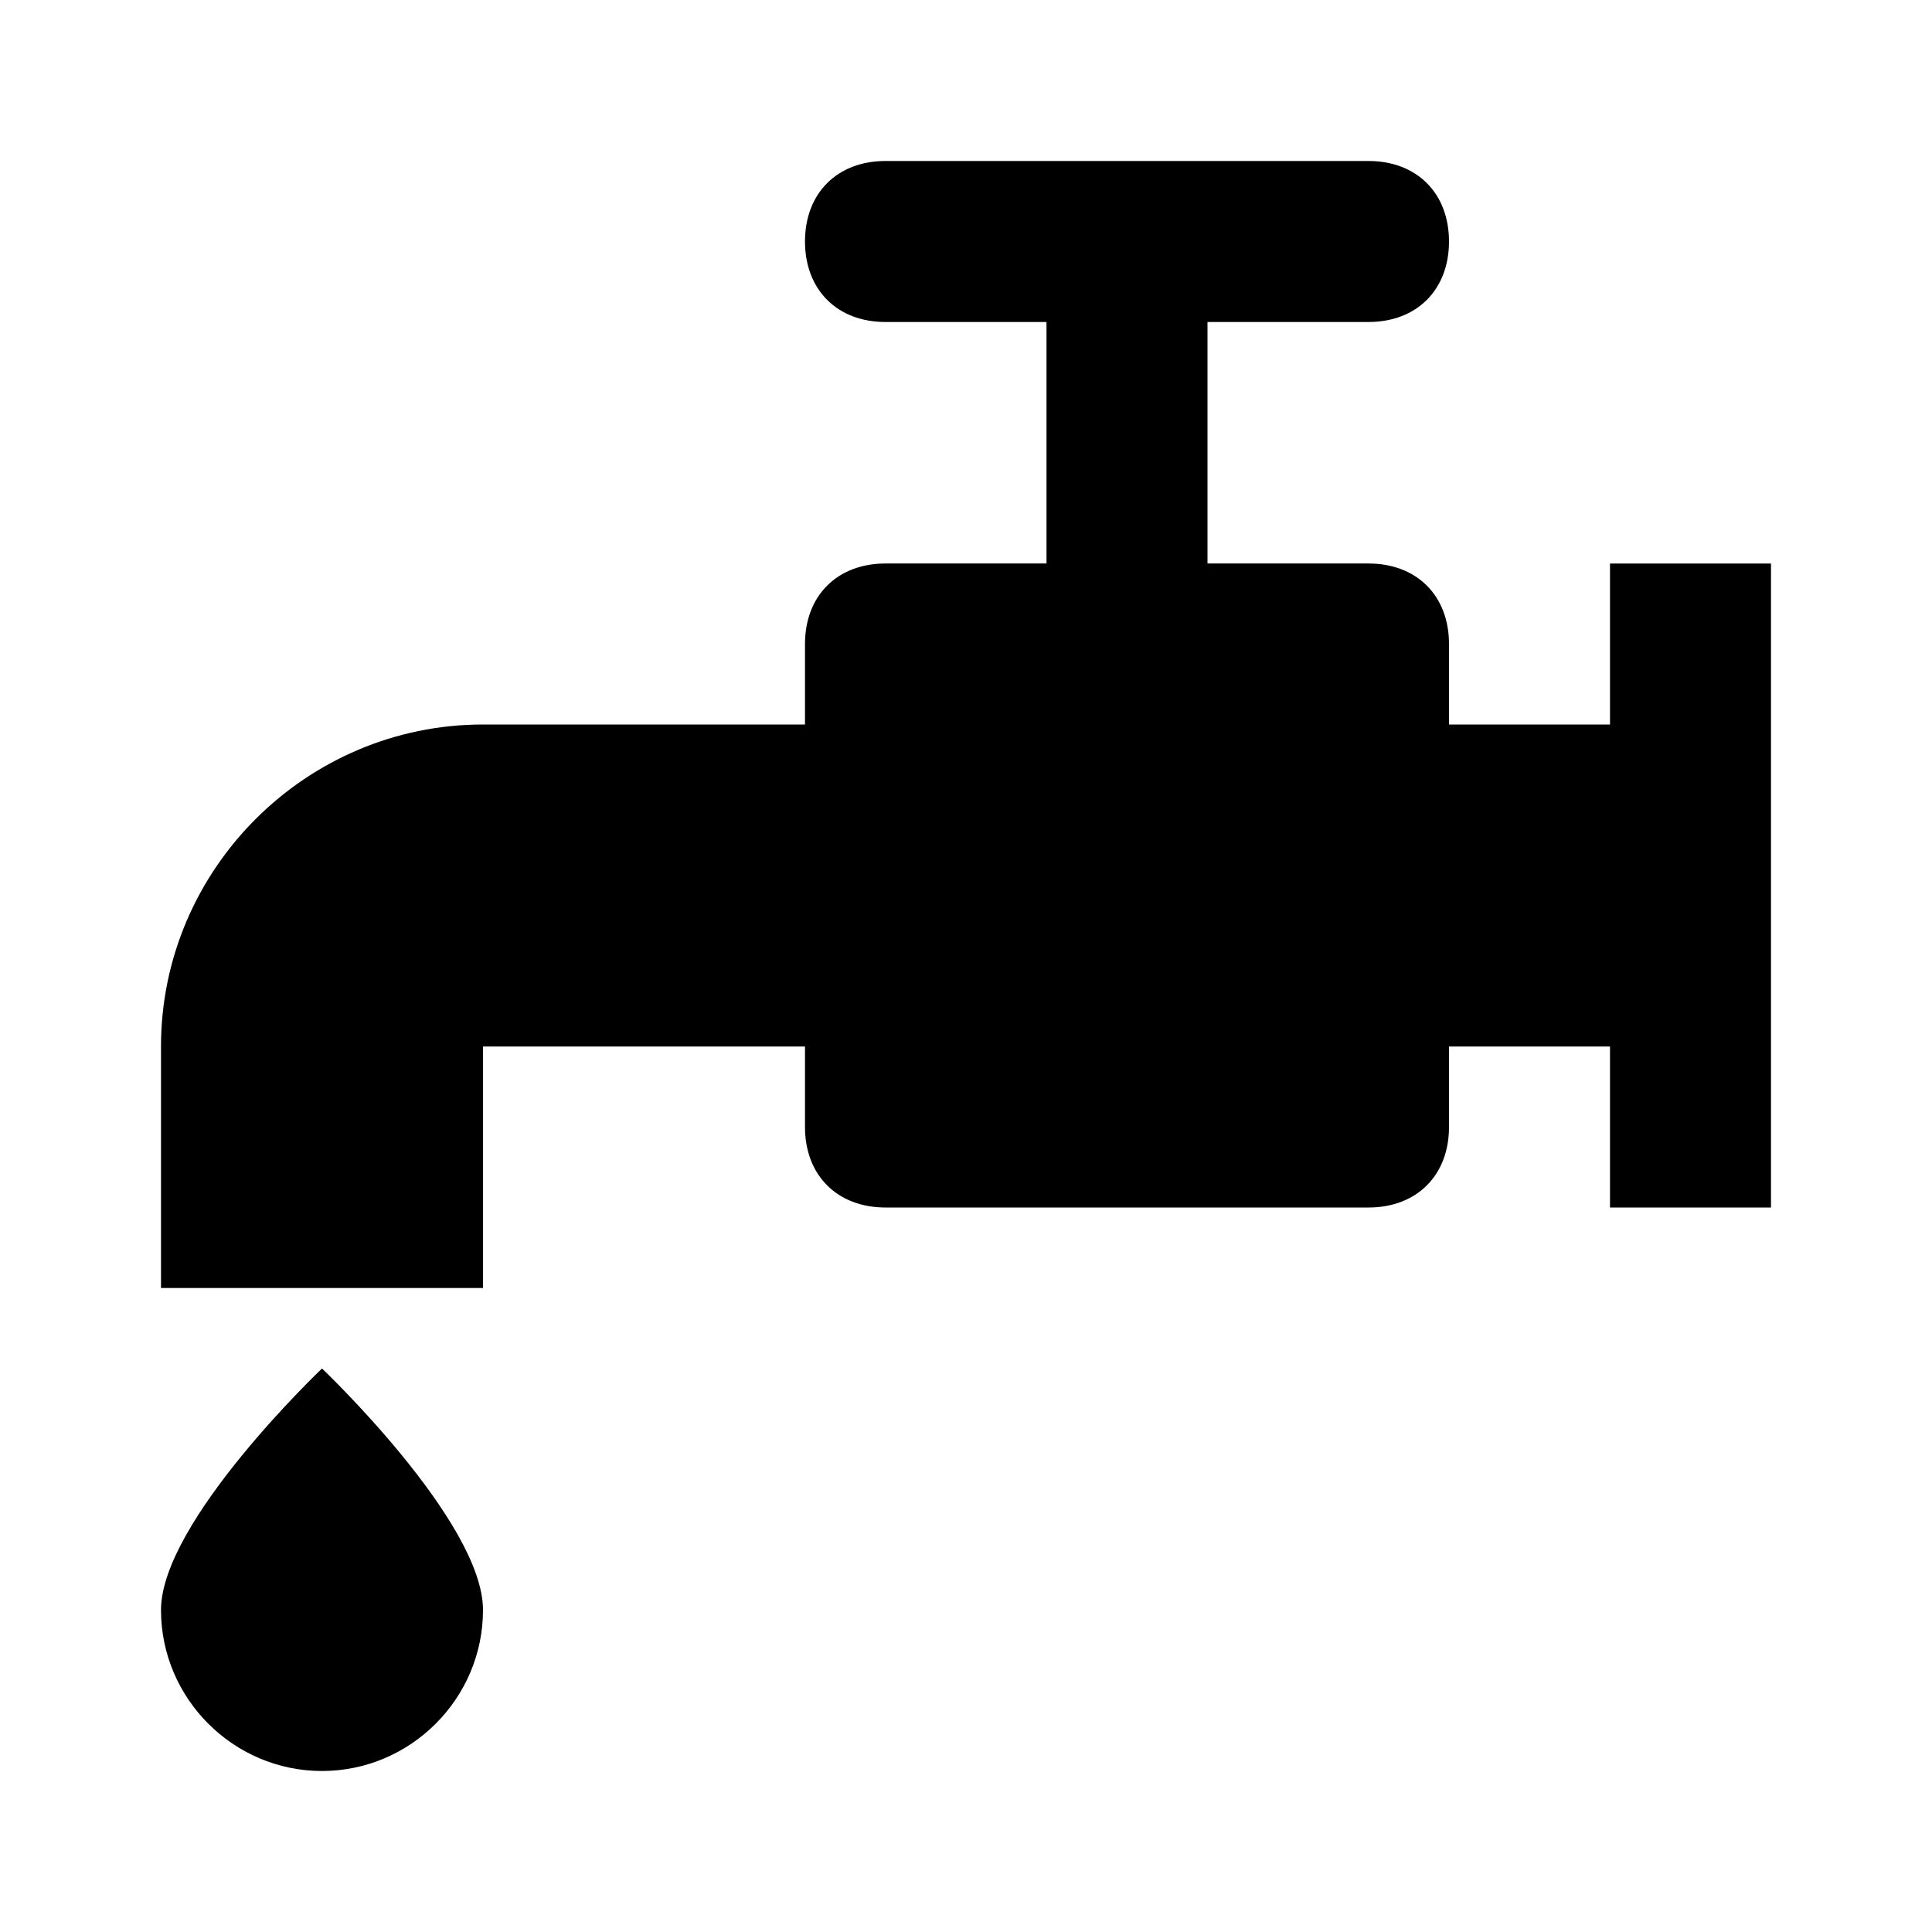
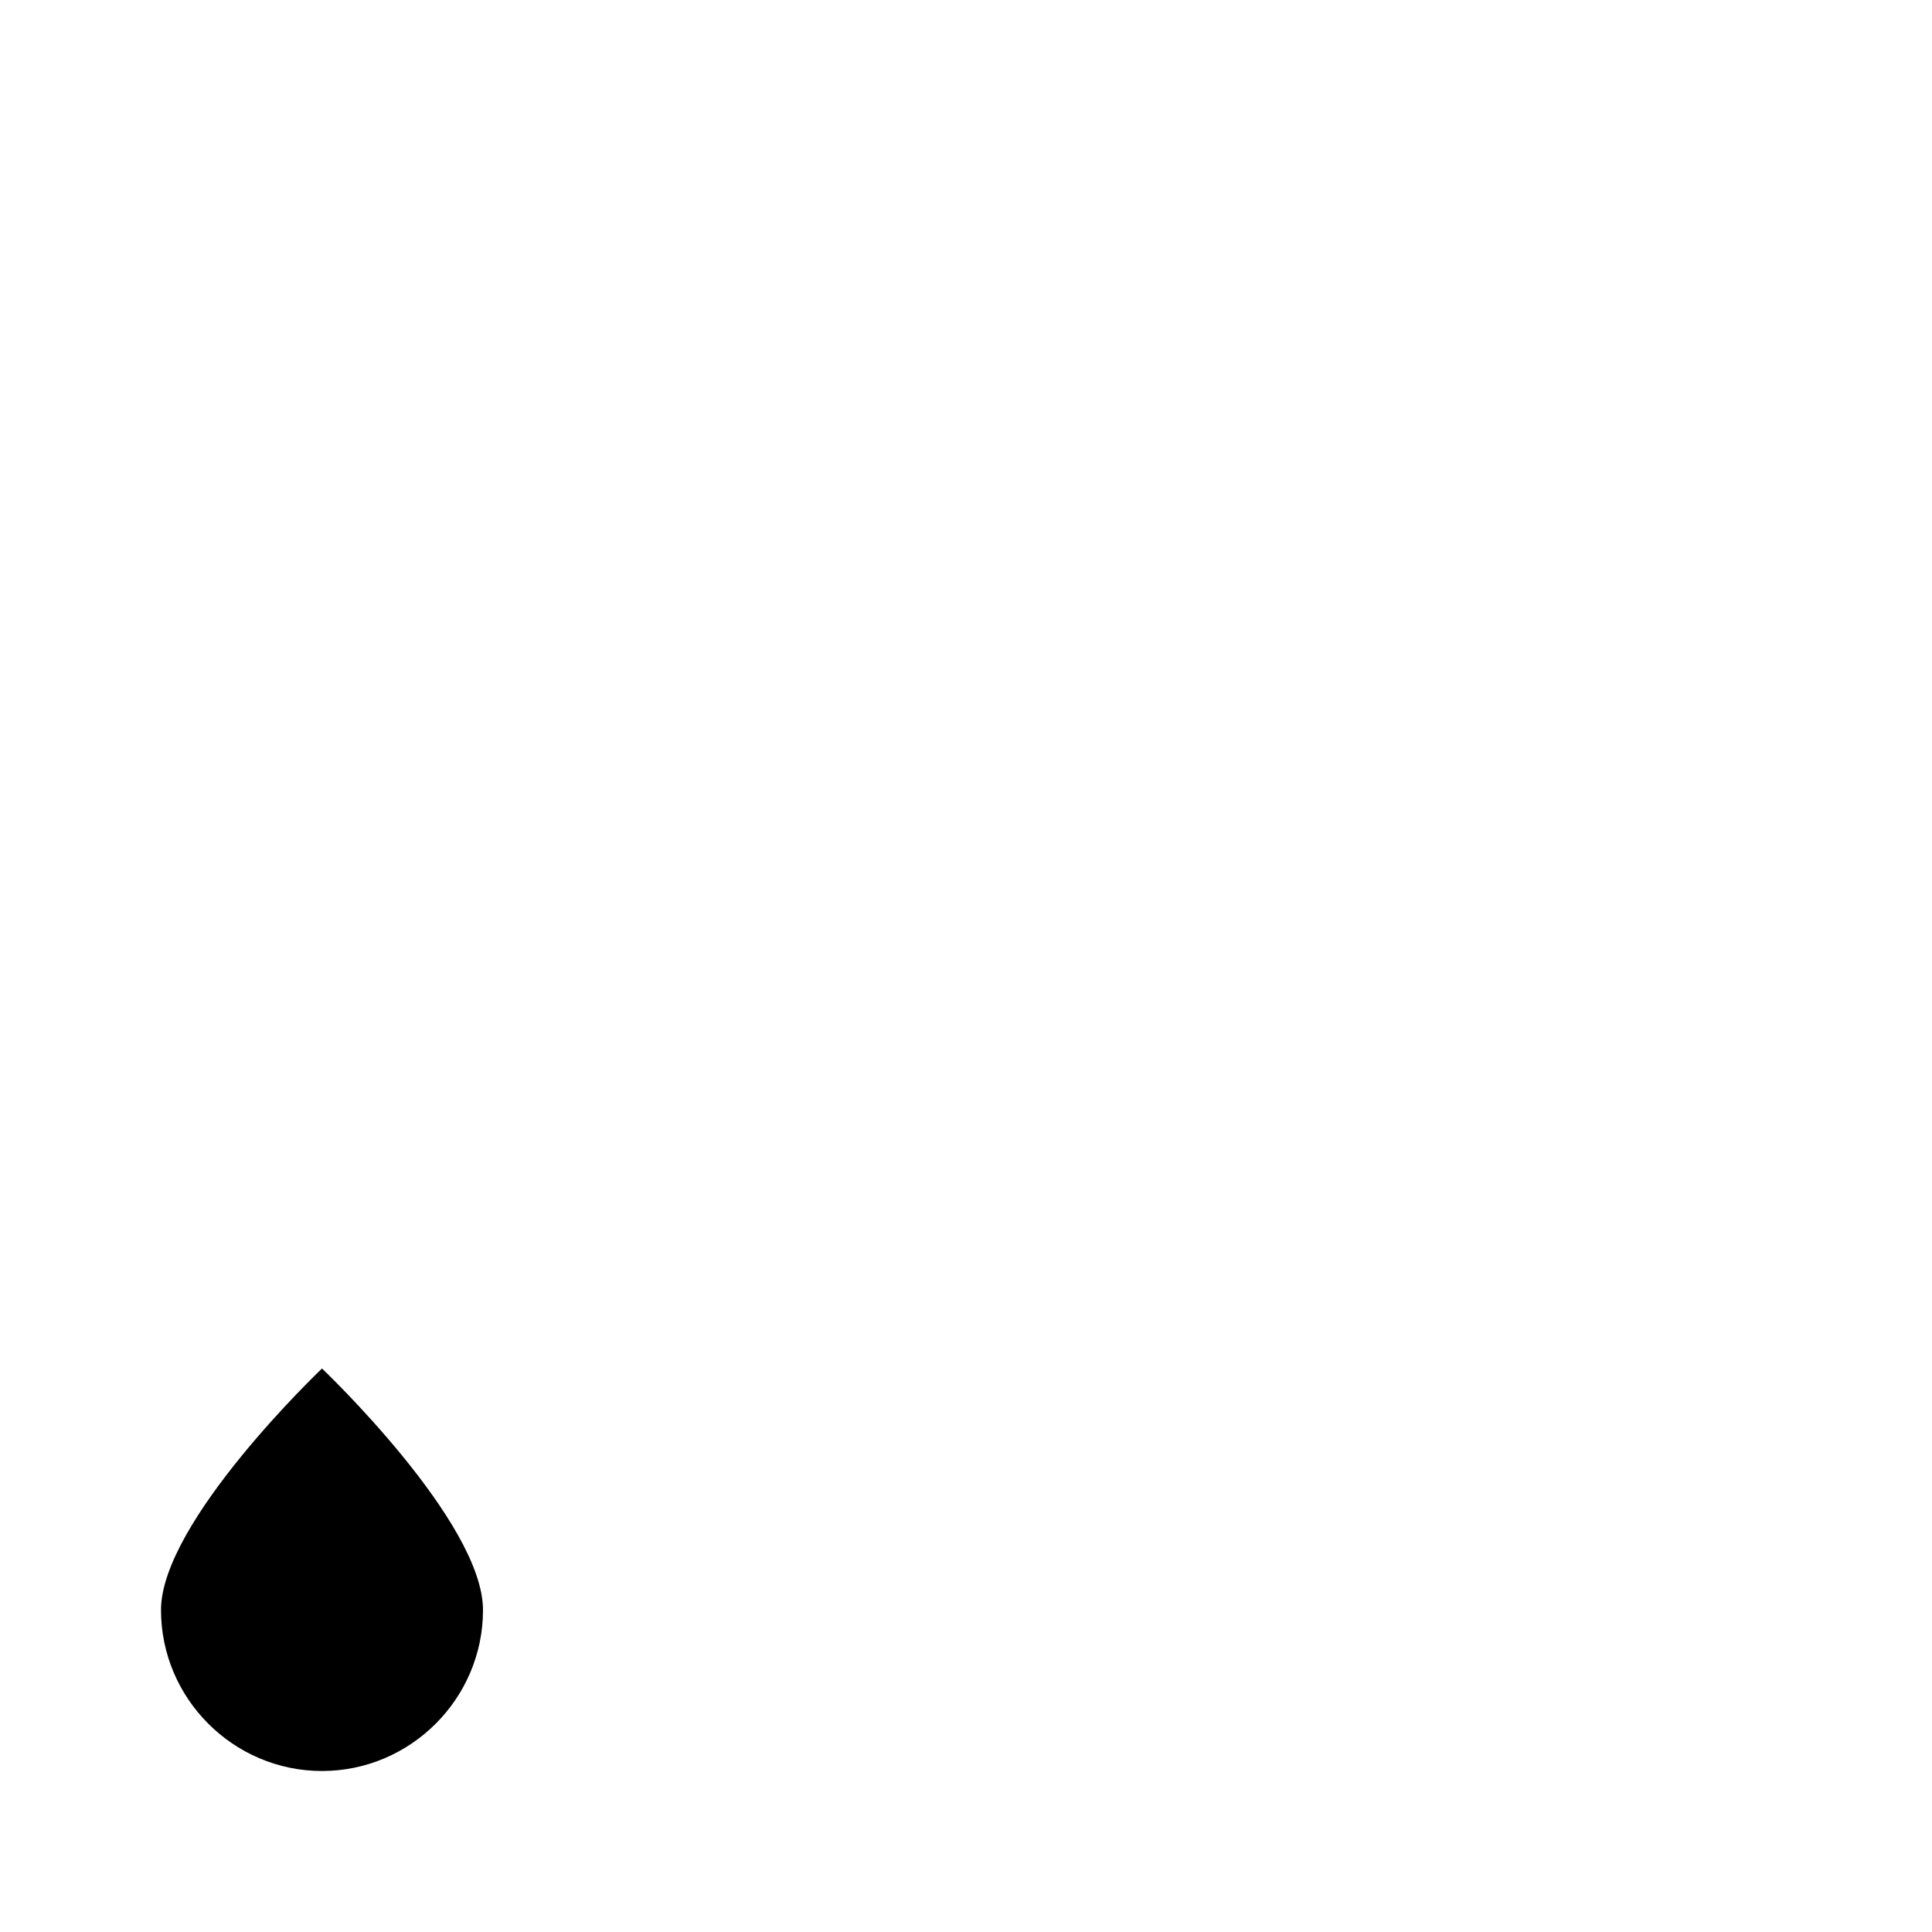
<svg xmlns="http://www.w3.org/2000/svg" id="Layer_1" enable-background="new 0 0 24 24" height="512" viewBox="0 0 24 24" width="512">
  <g>
-     <path d="m20 7v2h-2v-1c0-.6-.4-1-1-1h-2v-3h2c.6 0 1-.4 1-1s-.4-1-1-1h-6c-.6 0-1 .4-1 1s.4 1 1 1h2v3h-2c-.6 0-1 .4-1 1v1h-4c-2.2 0-4 1.8-4 4v3h4v-3h4v1c0 .6.4 1 1 1h6c.6 0 1-.4 1-1v-1h2v2h2v-2-4-2z" />
    <path d="m4 17s-2 1.9-2 3 .9 2 2 2 2-.9 2-2-2-3-2-3z" />
  </g>
</svg>